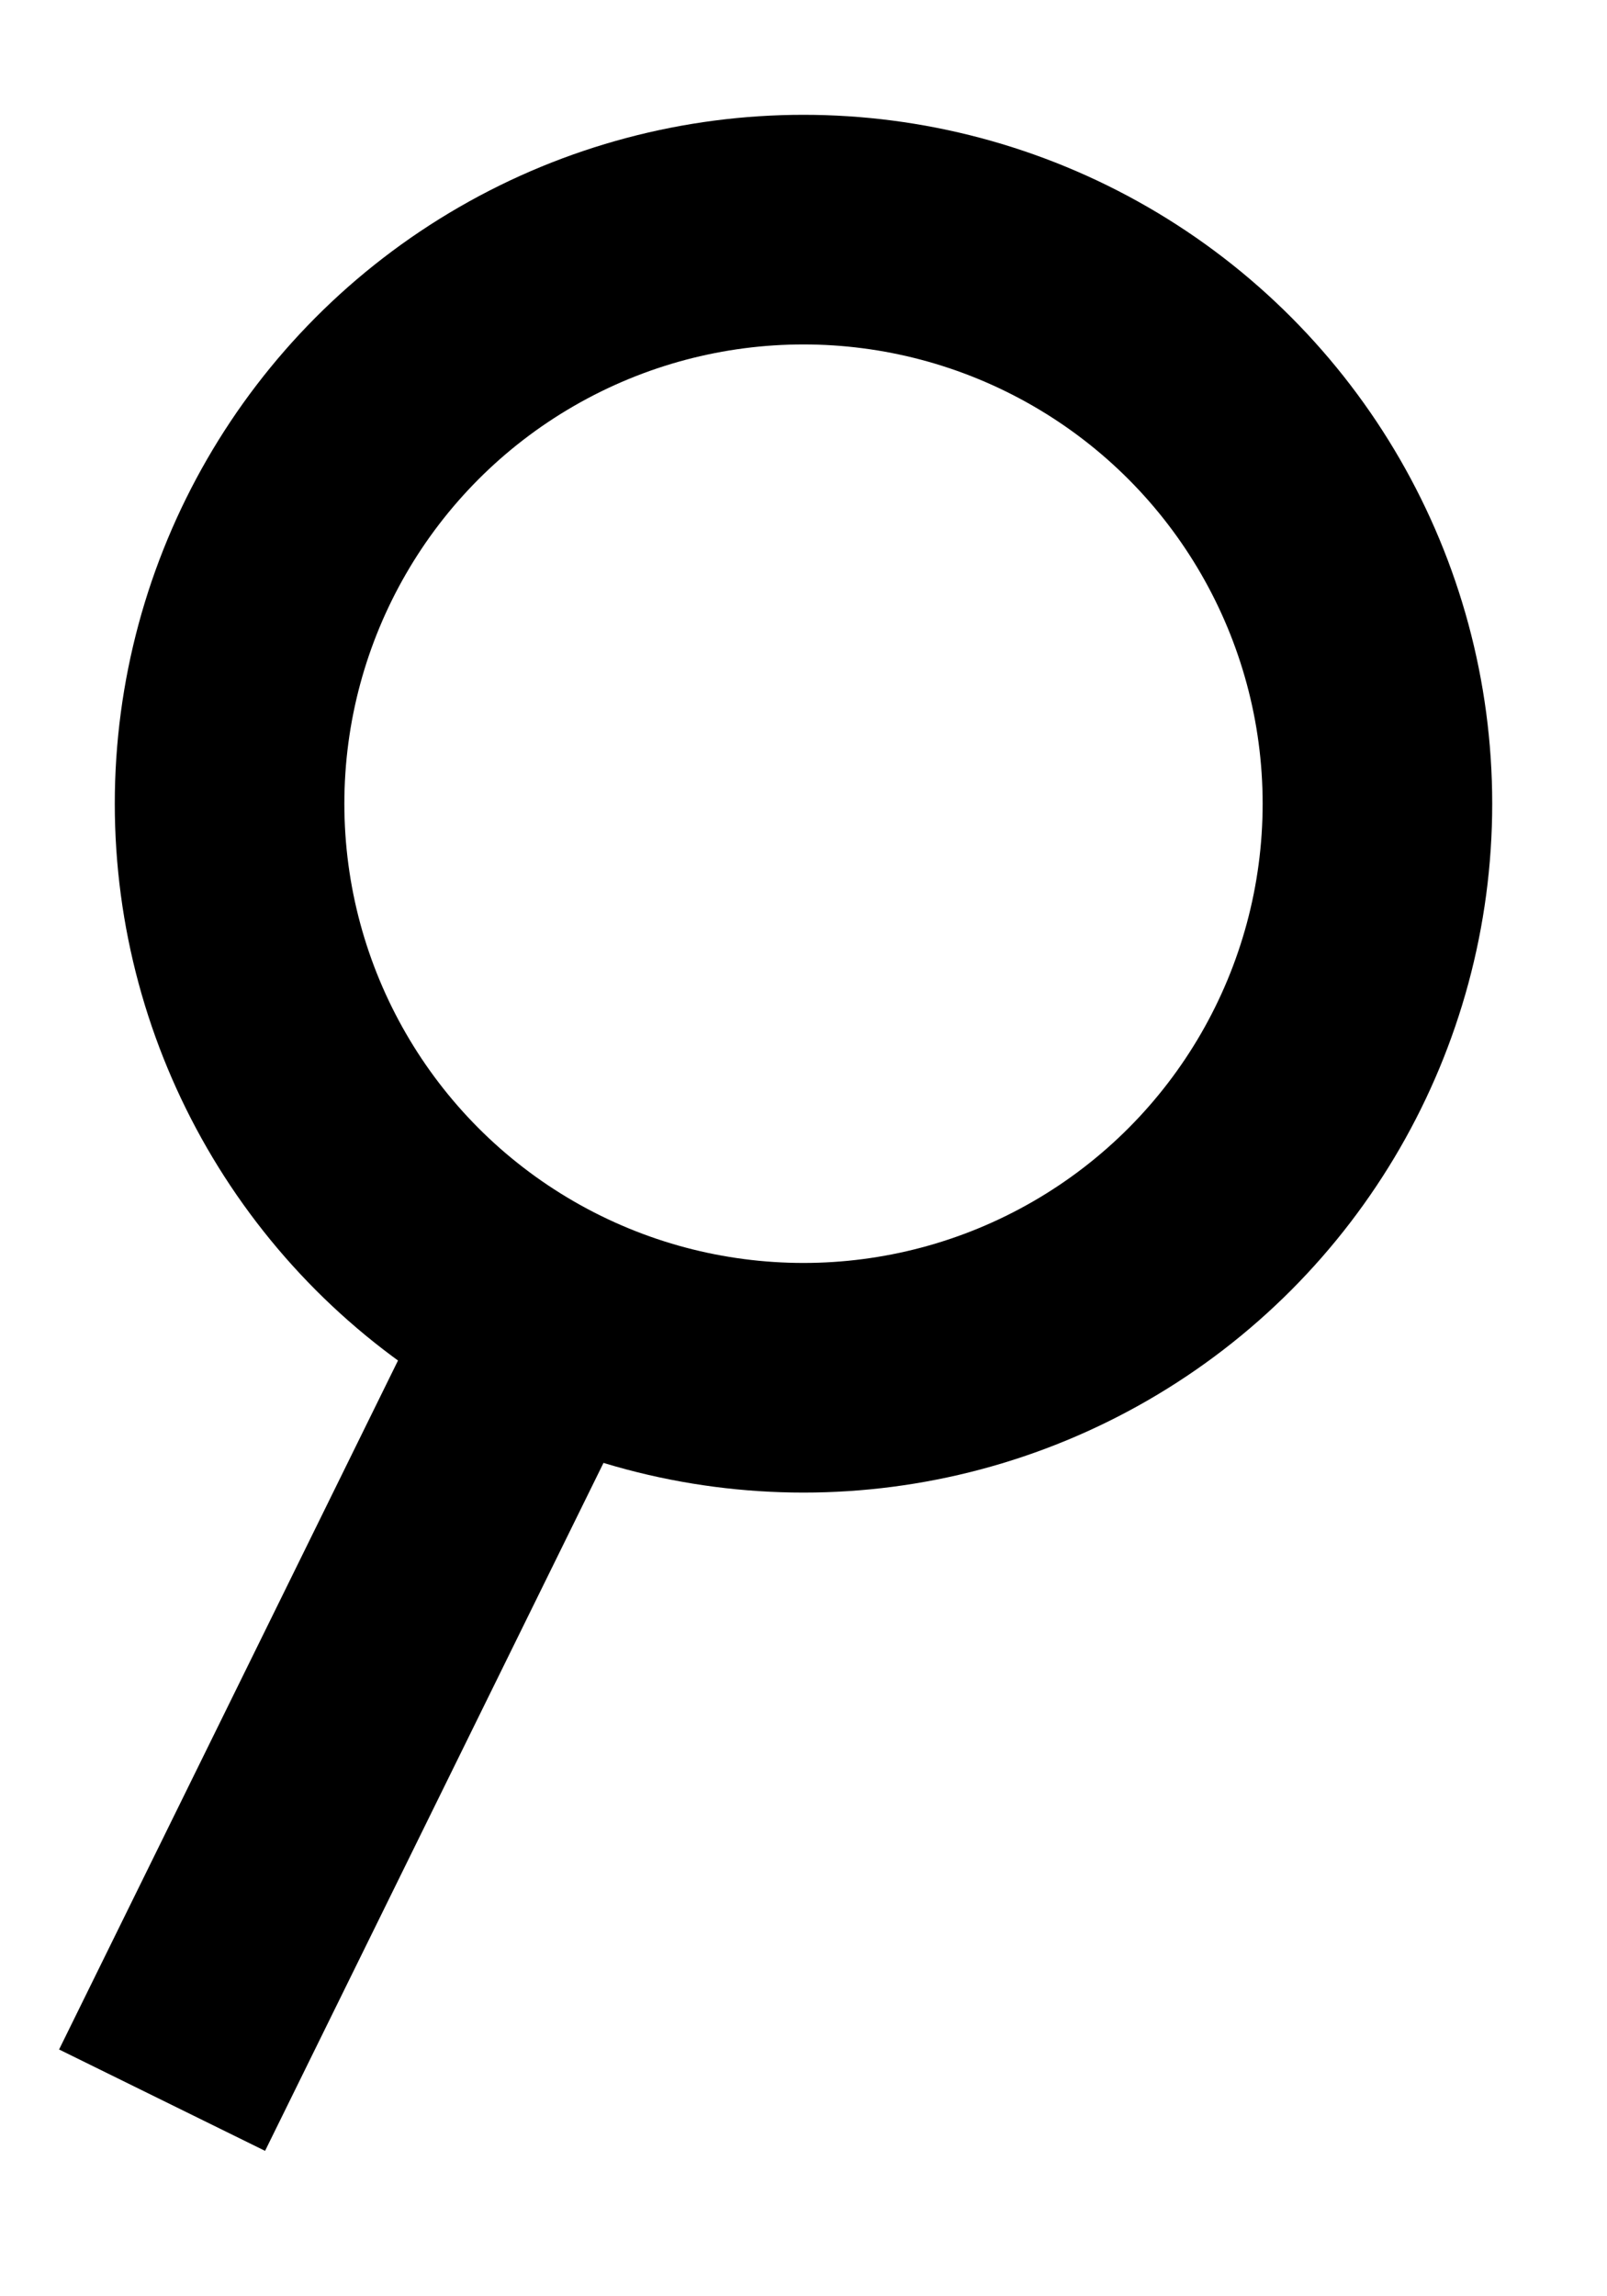
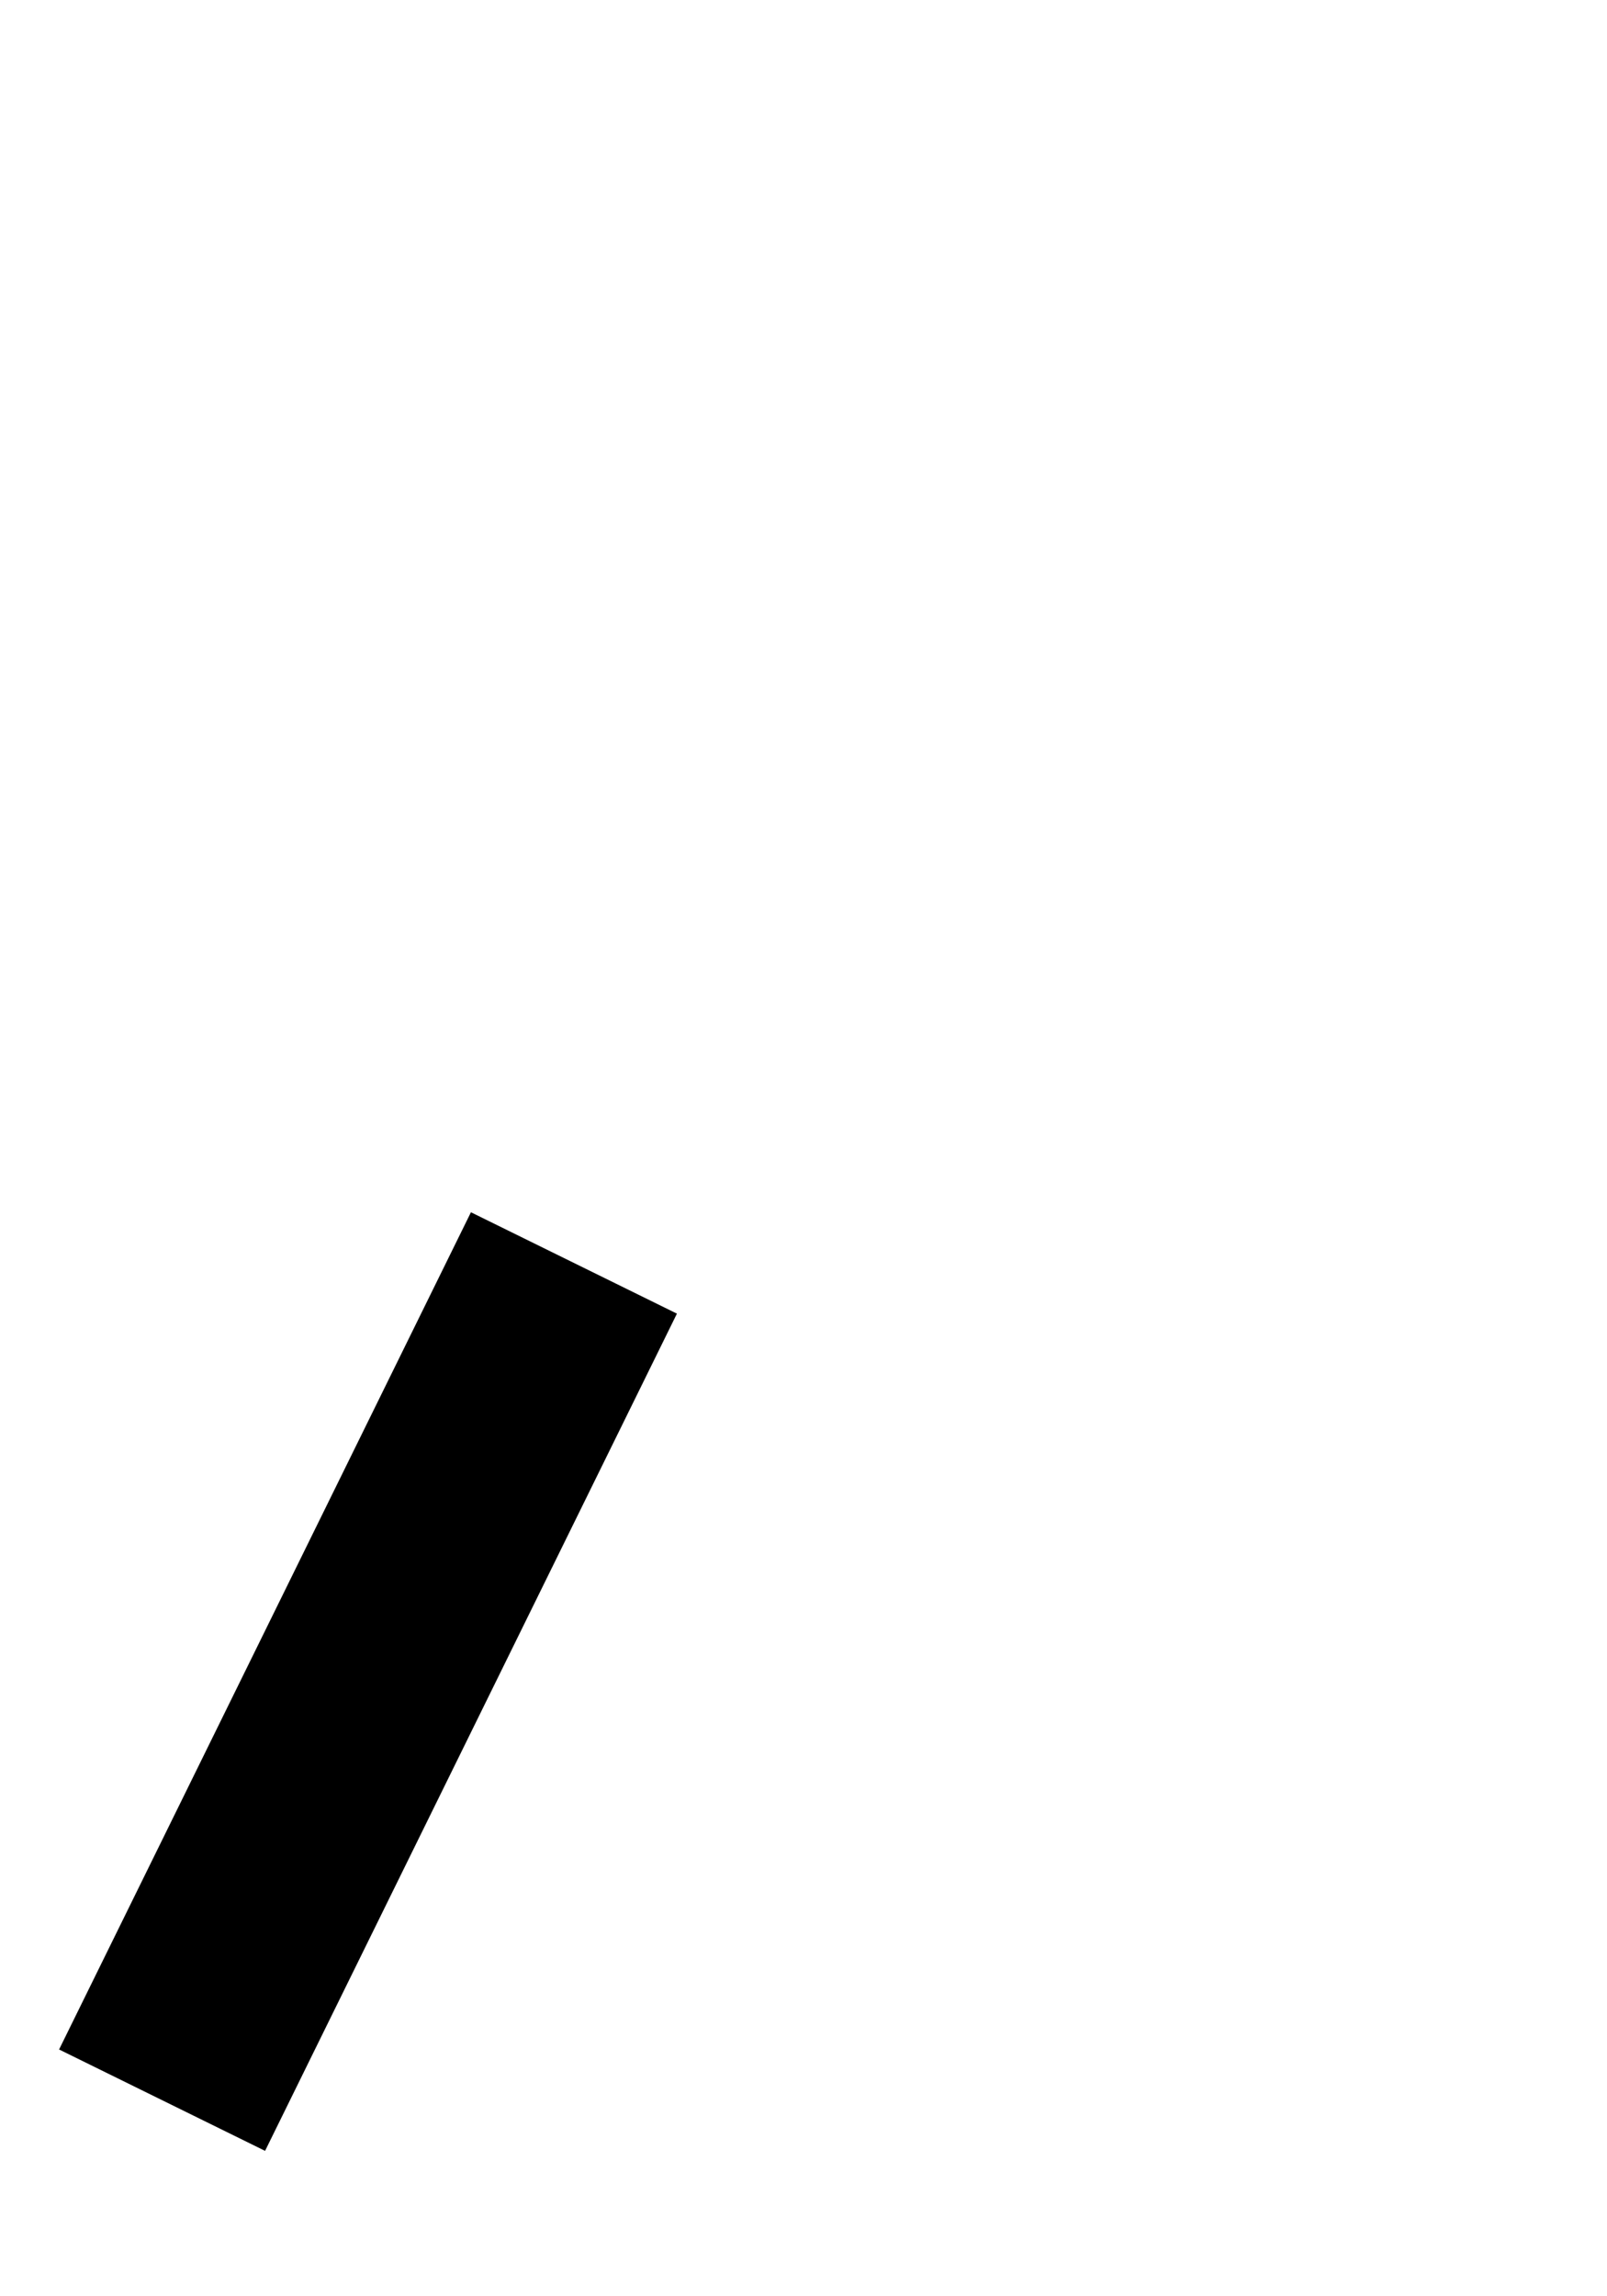
<svg xmlns="http://www.w3.org/2000/svg" width="7px" height="10px" viewBox="0 0 7 10" version="1.1">
  <title>search icon</title>
  <desc>Created with Sketch.</desc>
  <g id="Search" stroke="none" stroke-width="1" fill="none" fill-rule="evenodd">
    <g id="Search-Copy-2" transform="translate(-1313, -38)" stroke="#000000">
      <g id="search-icon" transform="translate(1313, 39)">
        <g id="Group-2">
-           <circle id="Oval" fill-rule="nonzero" cx="3.5" cy="2.5" r="2.5" />
          <path d="M2.5,4.5 L0.706,8.146" id="Path-2" fill-rule="nonzero" />
        </g>
      </g>
    </g>
  </g>
</svg>